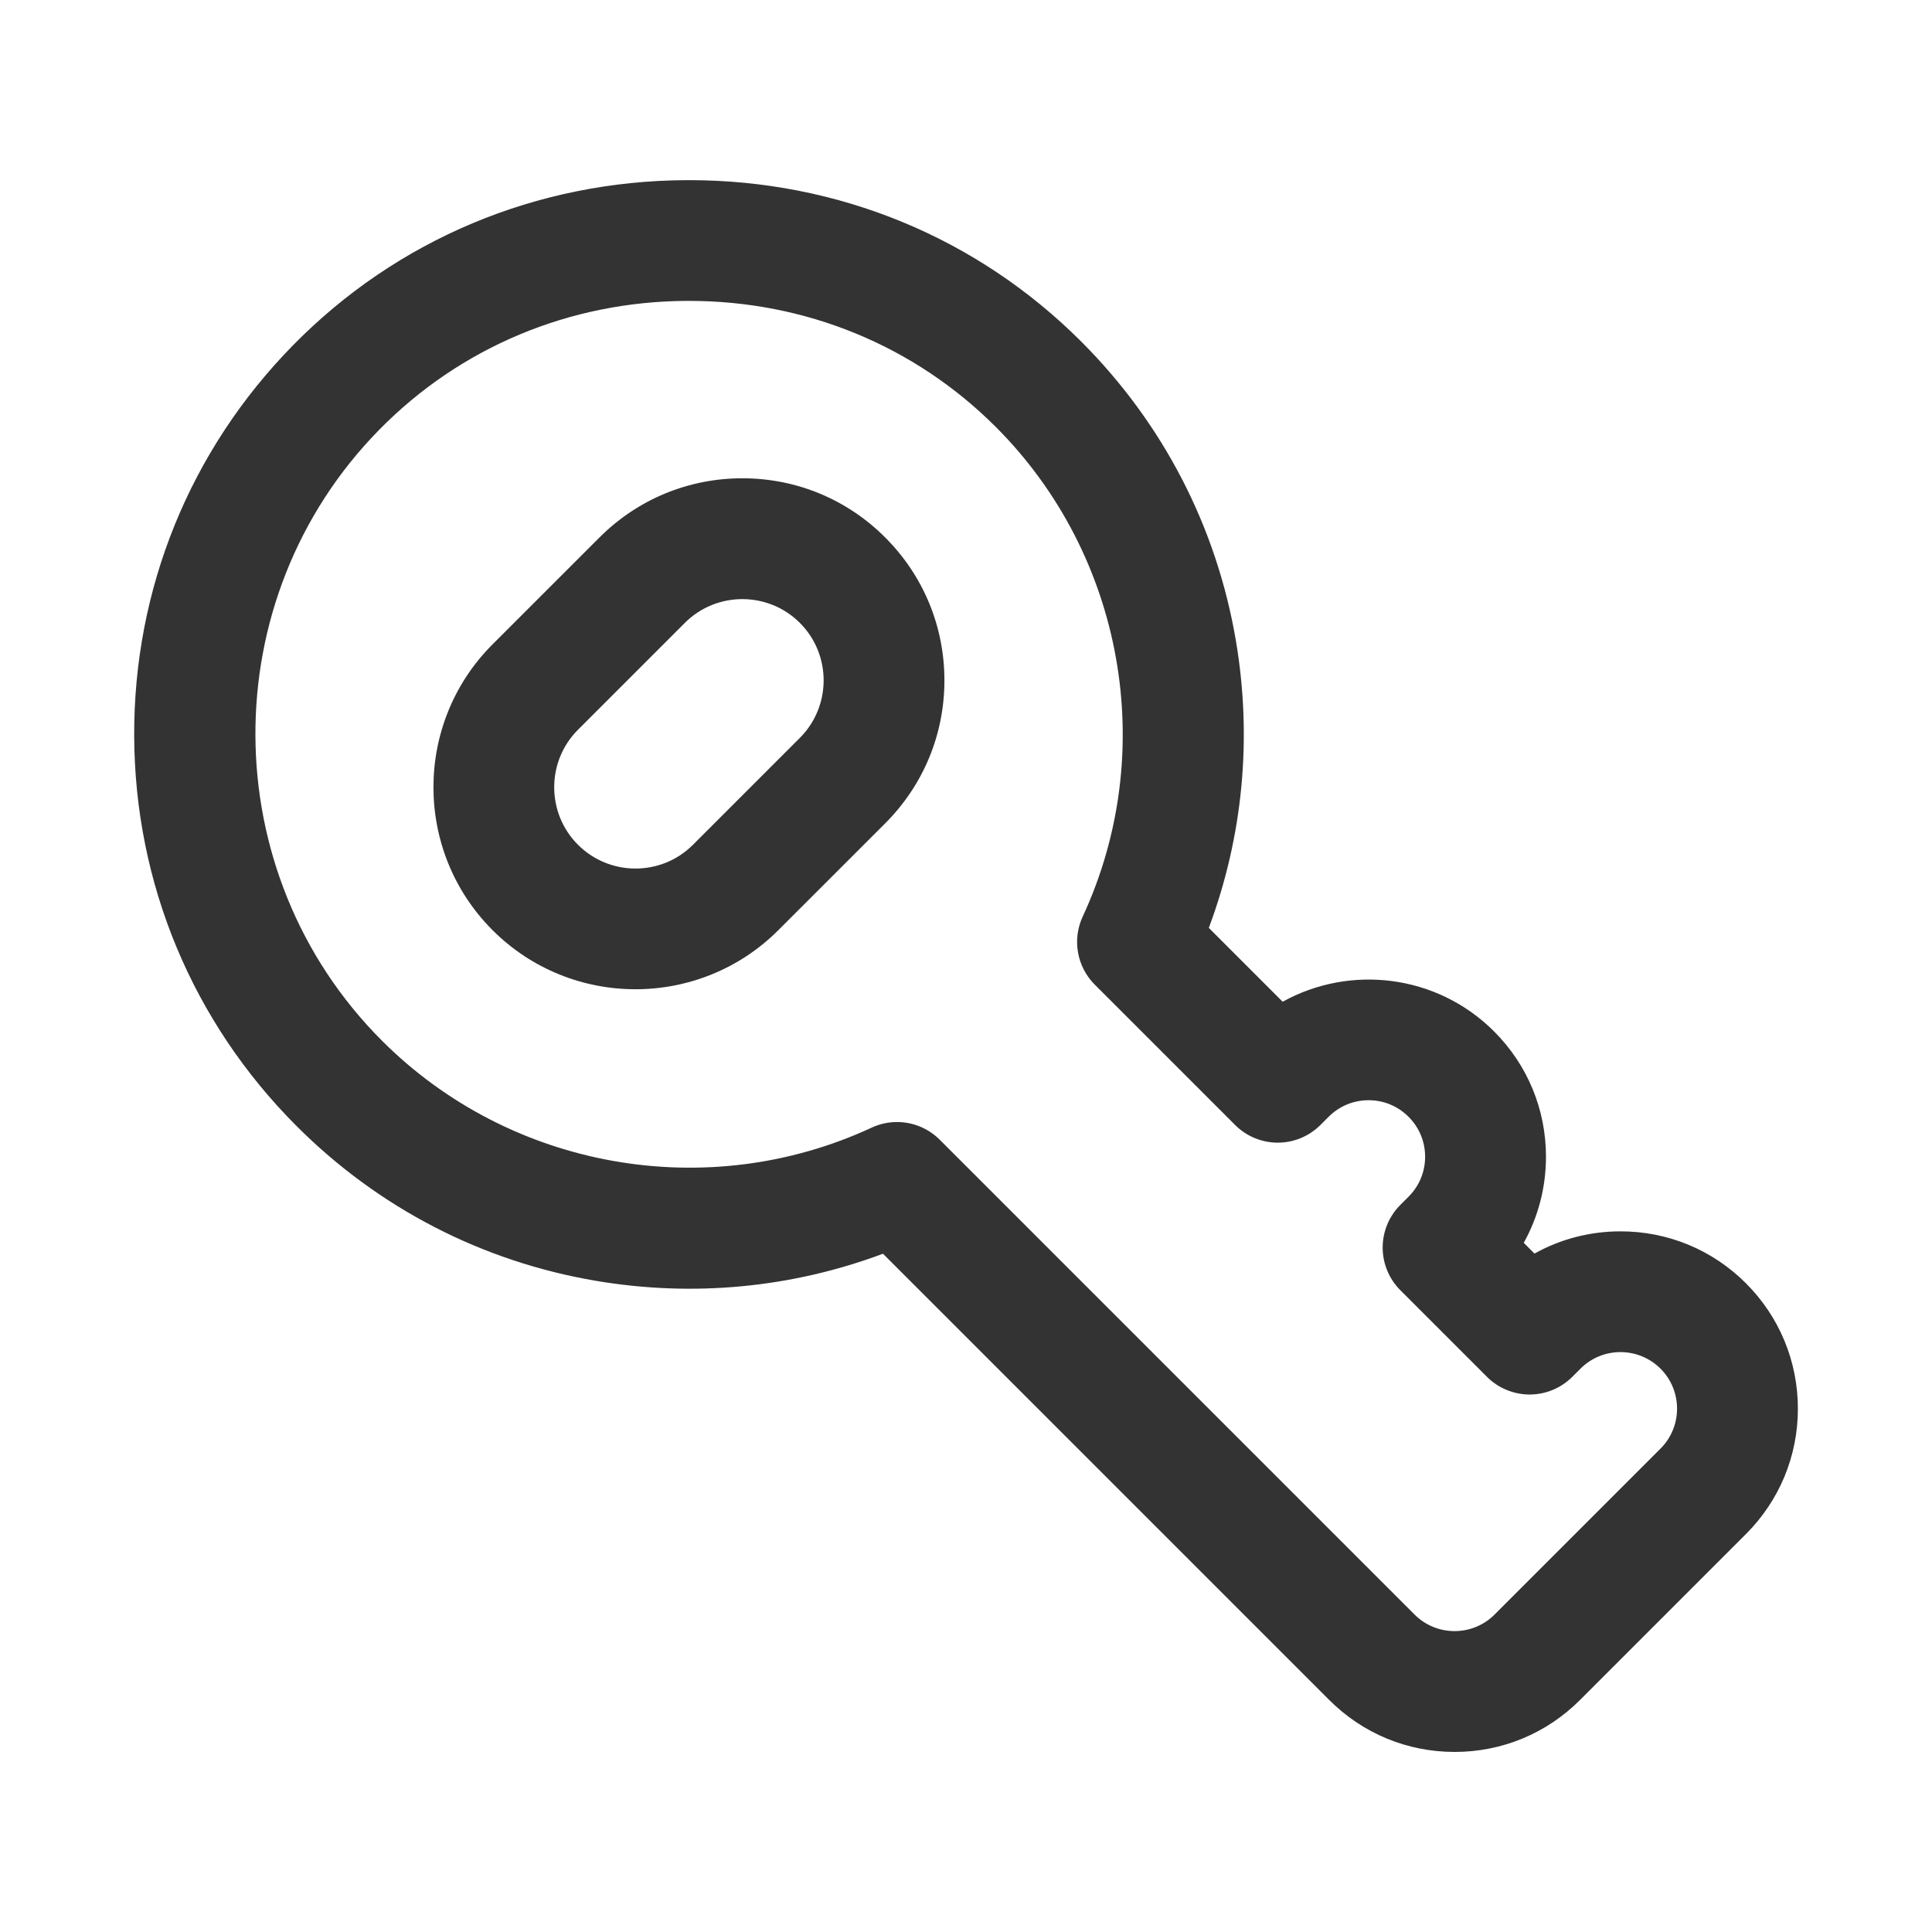
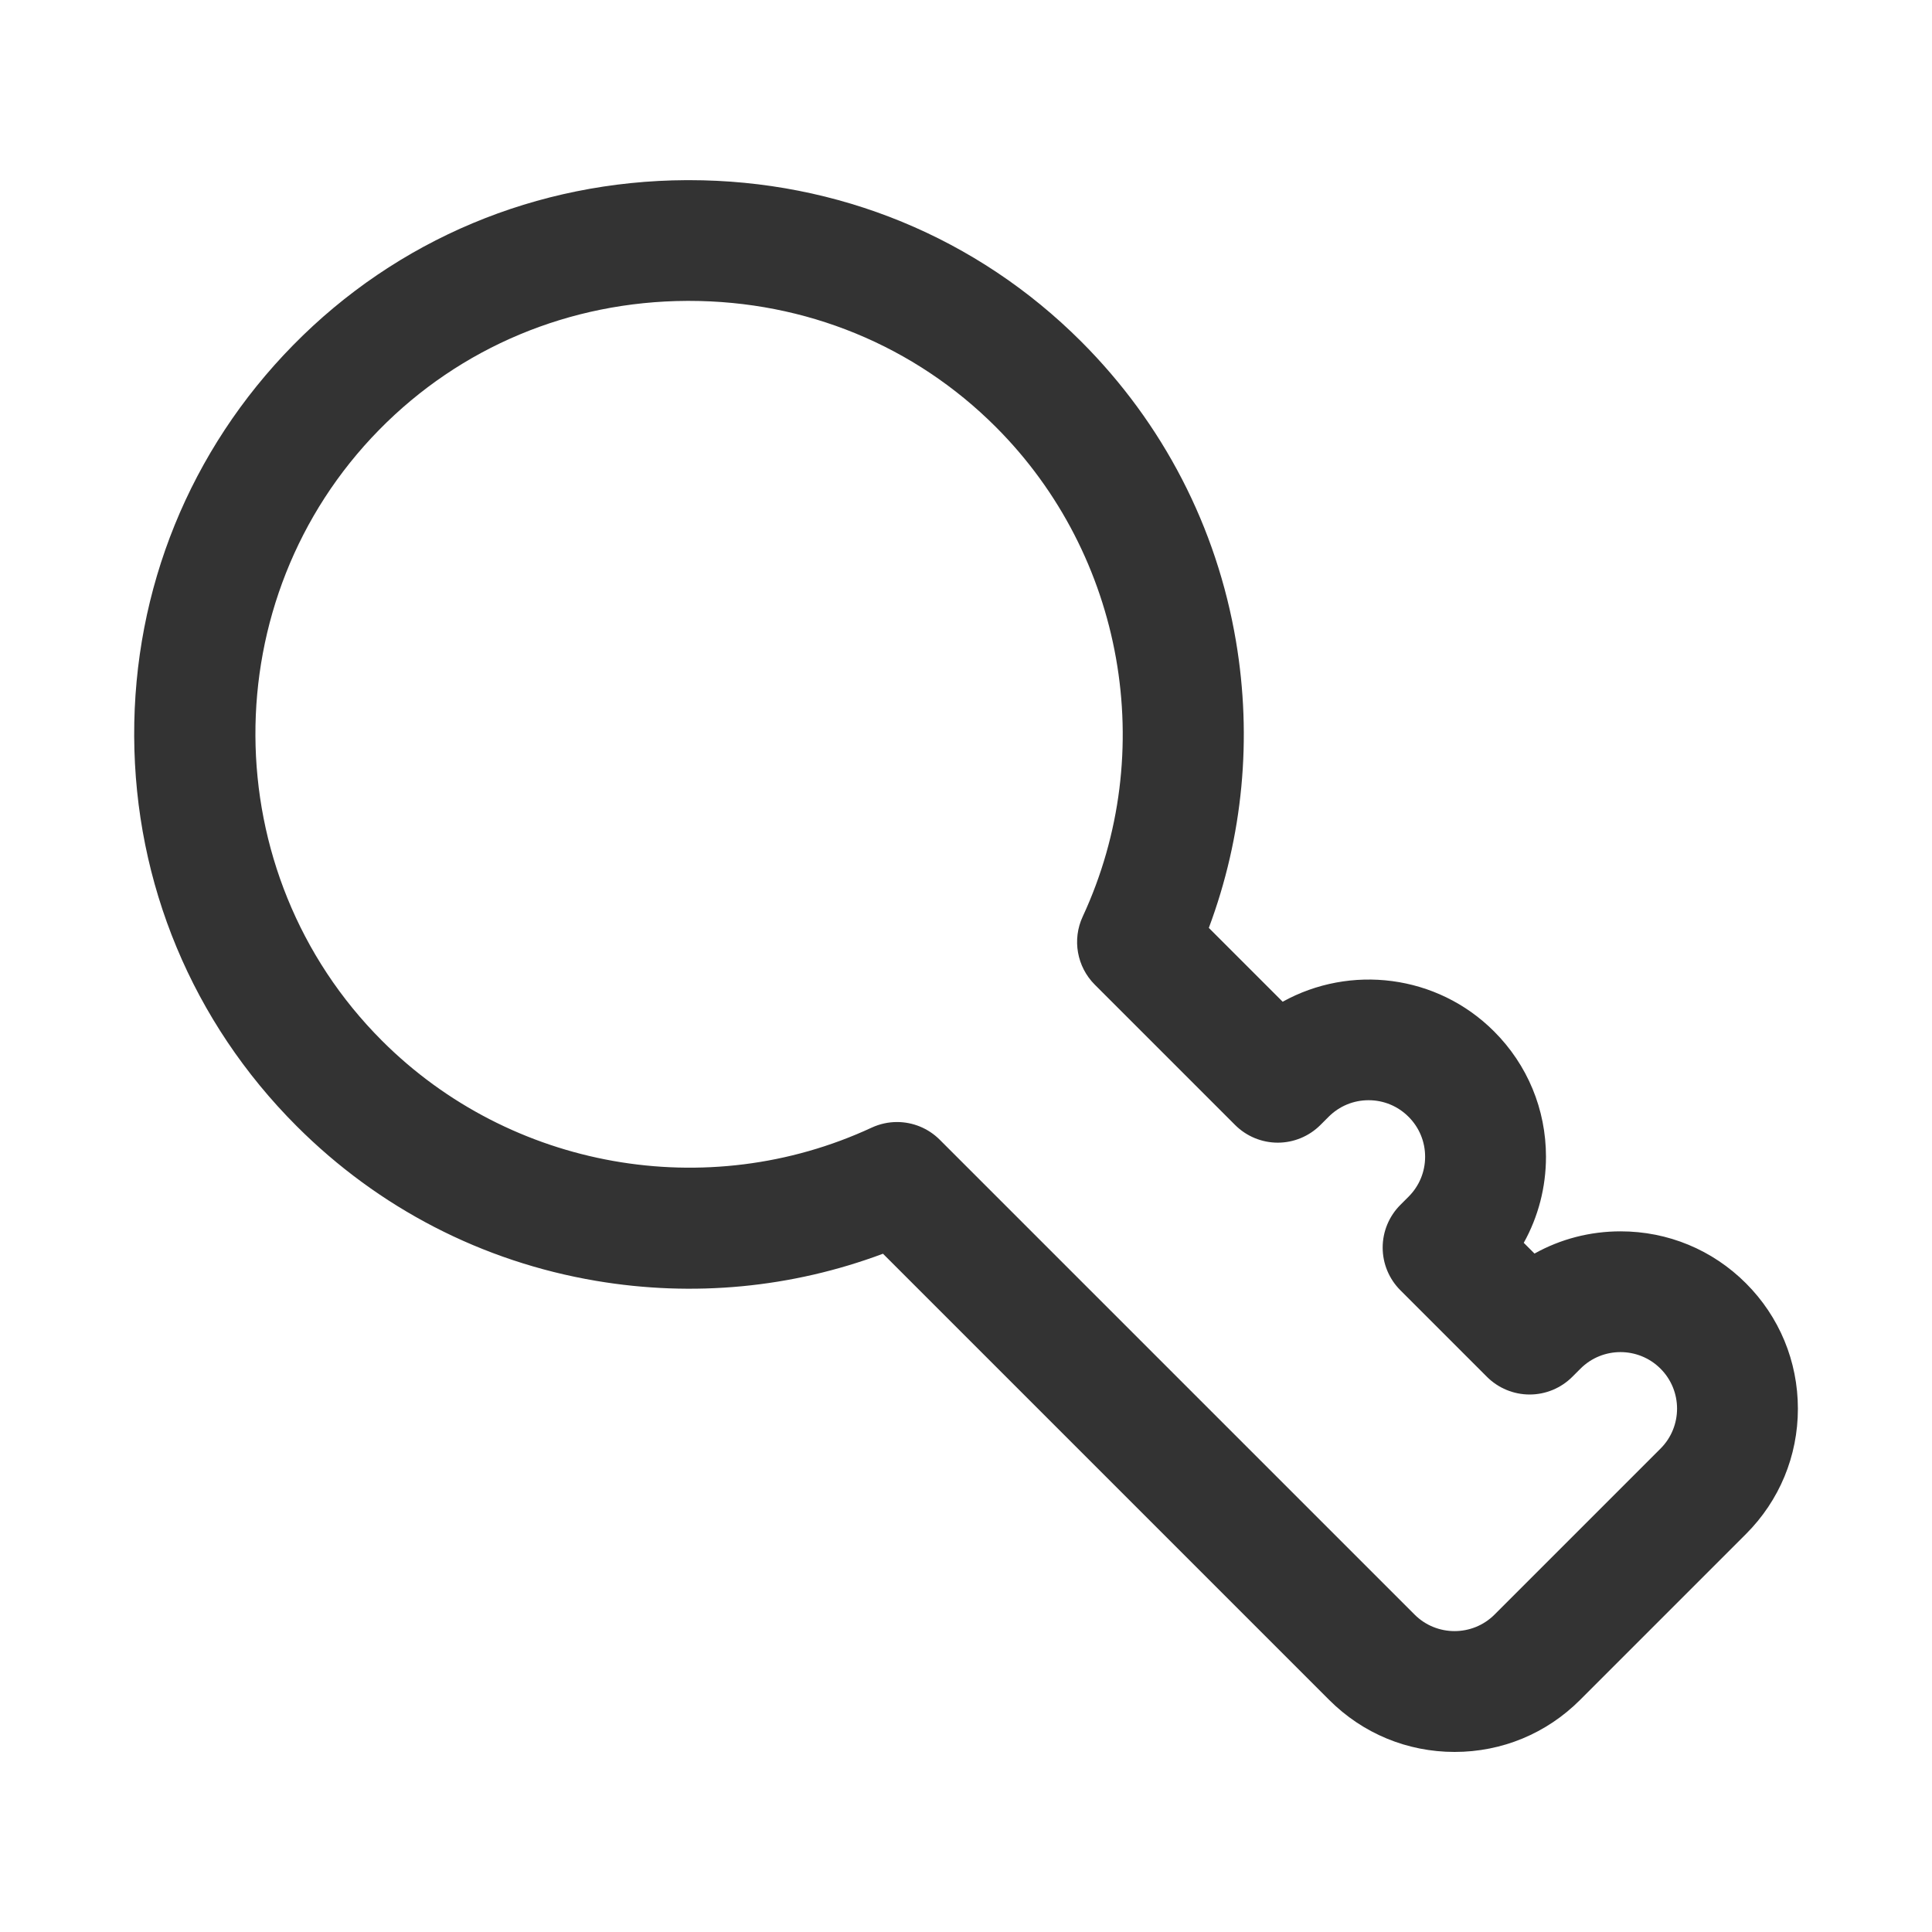
<svg xmlns="http://www.w3.org/2000/svg" width="800px" height="800px" viewBox="0 0 512 512" version="1.1" xml:space="preserve">
  <style type="text/css">
	.st0{fill:#333333;}
</style>
  <g id="Layer_1" />
  <g id="Layer_2">
    <g>
-       <path class="st0" d="M196.73,126.75c-14.3,0-27.75,5.57-37.87,15.69l-28.33,28.32c-20.88,20.88-20.88,54.85,0,75.74c0,0,0,0,0,0    c10.44,10.44,24.15,15.66,37.87,15.66s27.43-5.22,37.87-15.66l28.33-28.32c10.11-10.12,15.68-23.56,15.68-37.87    c0-14.3-5.57-27.75-15.69-37.87C224.48,132.32,211.04,126.75,196.73,126.75z M211.97,195.55l-28.32,28.32    c-8.4,8.41-22.08,8.4-30.48,0c-8.4-8.4-8.4-22.08,0-30.48l28.32-28.32c8.4-8.4,22.08-8.4,30.48,0    C220.38,173.47,220.37,187.14,211.97,195.55z" />
      <path class="st0" d="M462.69,340.08c-8.87-8.87-20.67-13.76-33.22-13.76c-8.11,0-15.92,2.04-22.81,5.89l-2.85-2.85    c3.84-6.9,5.89-14.7,5.89-22.81c0-12.55-4.89-24.35-13.76-33.22c-15.15-15.15-38.16-17.77-56.02-7.86l-19.57-19.57    c9.04-24.19,11.54-50.25,7.19-76.01c-5.1-30.2-19.28-57.64-41-79.37c-27.6-27.6-64.48-42.78-103.92-42.78c-0.23,0-0.46,0-0.69,0    c-39.71,0.18-76.73,15.71-104.26,43.74c-27.32,27.82-42.28,64.62-42.11,103.63c0.17,39.03,15.46,75.73,43.06,103.33    c21.72,21.72,49.17,35.9,79.37,41c25.76,4.35,51.82,1.86,76.01-7.19l118.27,118.27c8.87,8.87,20.67,13.76,33.22,13.76    c12.55,0,24.35-4.89,33.22-13.76l43.99-43.99c8.87-8.87,13.76-20.67,13.76-33.22C476.45,360.75,471.56,348.95,462.69,340.08z     M440.06,383.89l-43.99,43.99c-5.84,5.84-15.35,5.84-21.19,0L249.04,302.04c-3.07-3.07-7.16-4.69-11.32-4.69    c-2.28,0-4.57,0.49-6.73,1.49c-43.61,20.23-95.75,10.97-129.75-23.03c-44.44-44.44-44.78-117.08-0.75-161.91    c21.5-21.89,50.47-34.02,81.57-34.16c0.18,0,0.36,0,0.54,0c30.89,0,59.74,11.85,81.3,33.41c34,34,43.26,86.15,23.03,129.75    c-2.83,6.09-1.55,13.3,3.2,18.05l37.18,37.18c3,3,7.07,4.69,11.31,4.69s8.31-1.69,11.31-4.69l2.17-2.17    c2.83-2.83,6.59-4.39,10.59-4.39c4,0,7.76,1.56,10.59,4.39c2.83,2.83,4.39,6.59,4.39,10.59c0,4-1.56,7.76-4.39,10.59l-2.17,2.17    c-3,3-4.69,7.07-4.69,11.31c0,4.24,1.69,8.31,4.69,11.31l22.94,22.94c3,3,7.07,4.69,11.32,4.69c4.24,0,8.31-1.69,11.31-4.69    l2.17-2.17c5.84-5.84,15.34-5.84,21.19,0C445.9,368.54,445.9,378.05,440.06,383.89z" />
    </g>
  </g>
</svg>